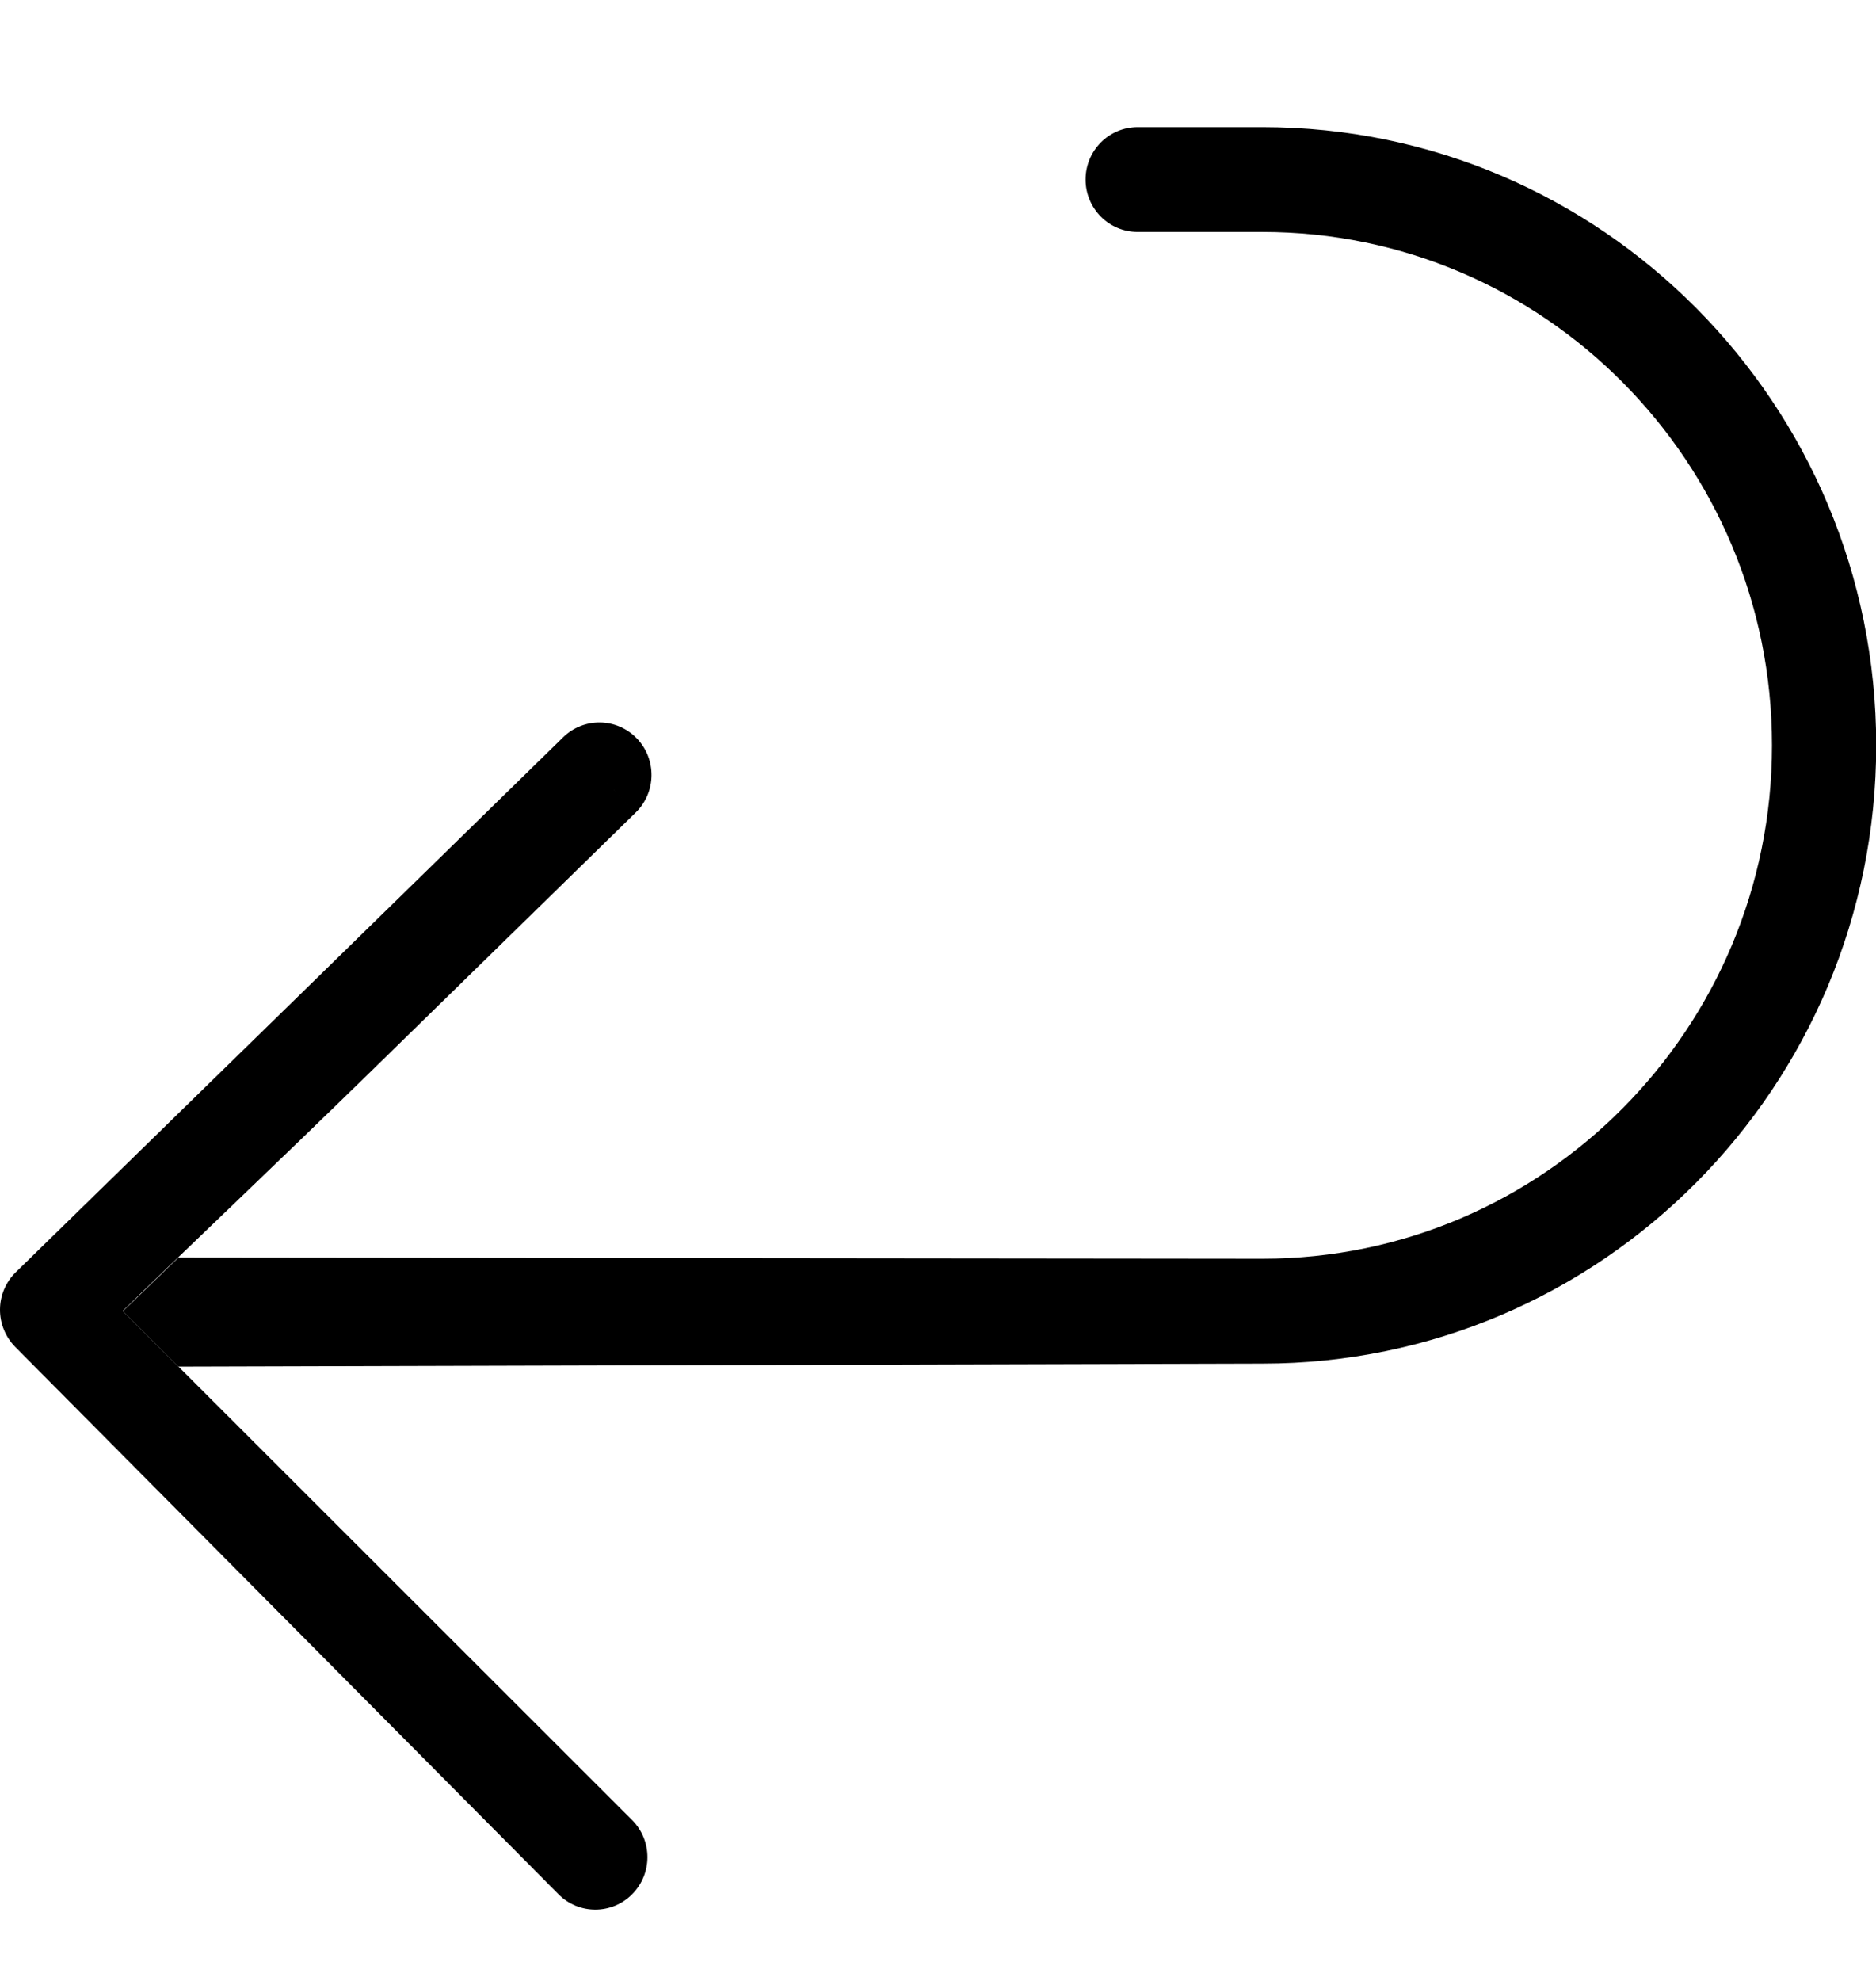
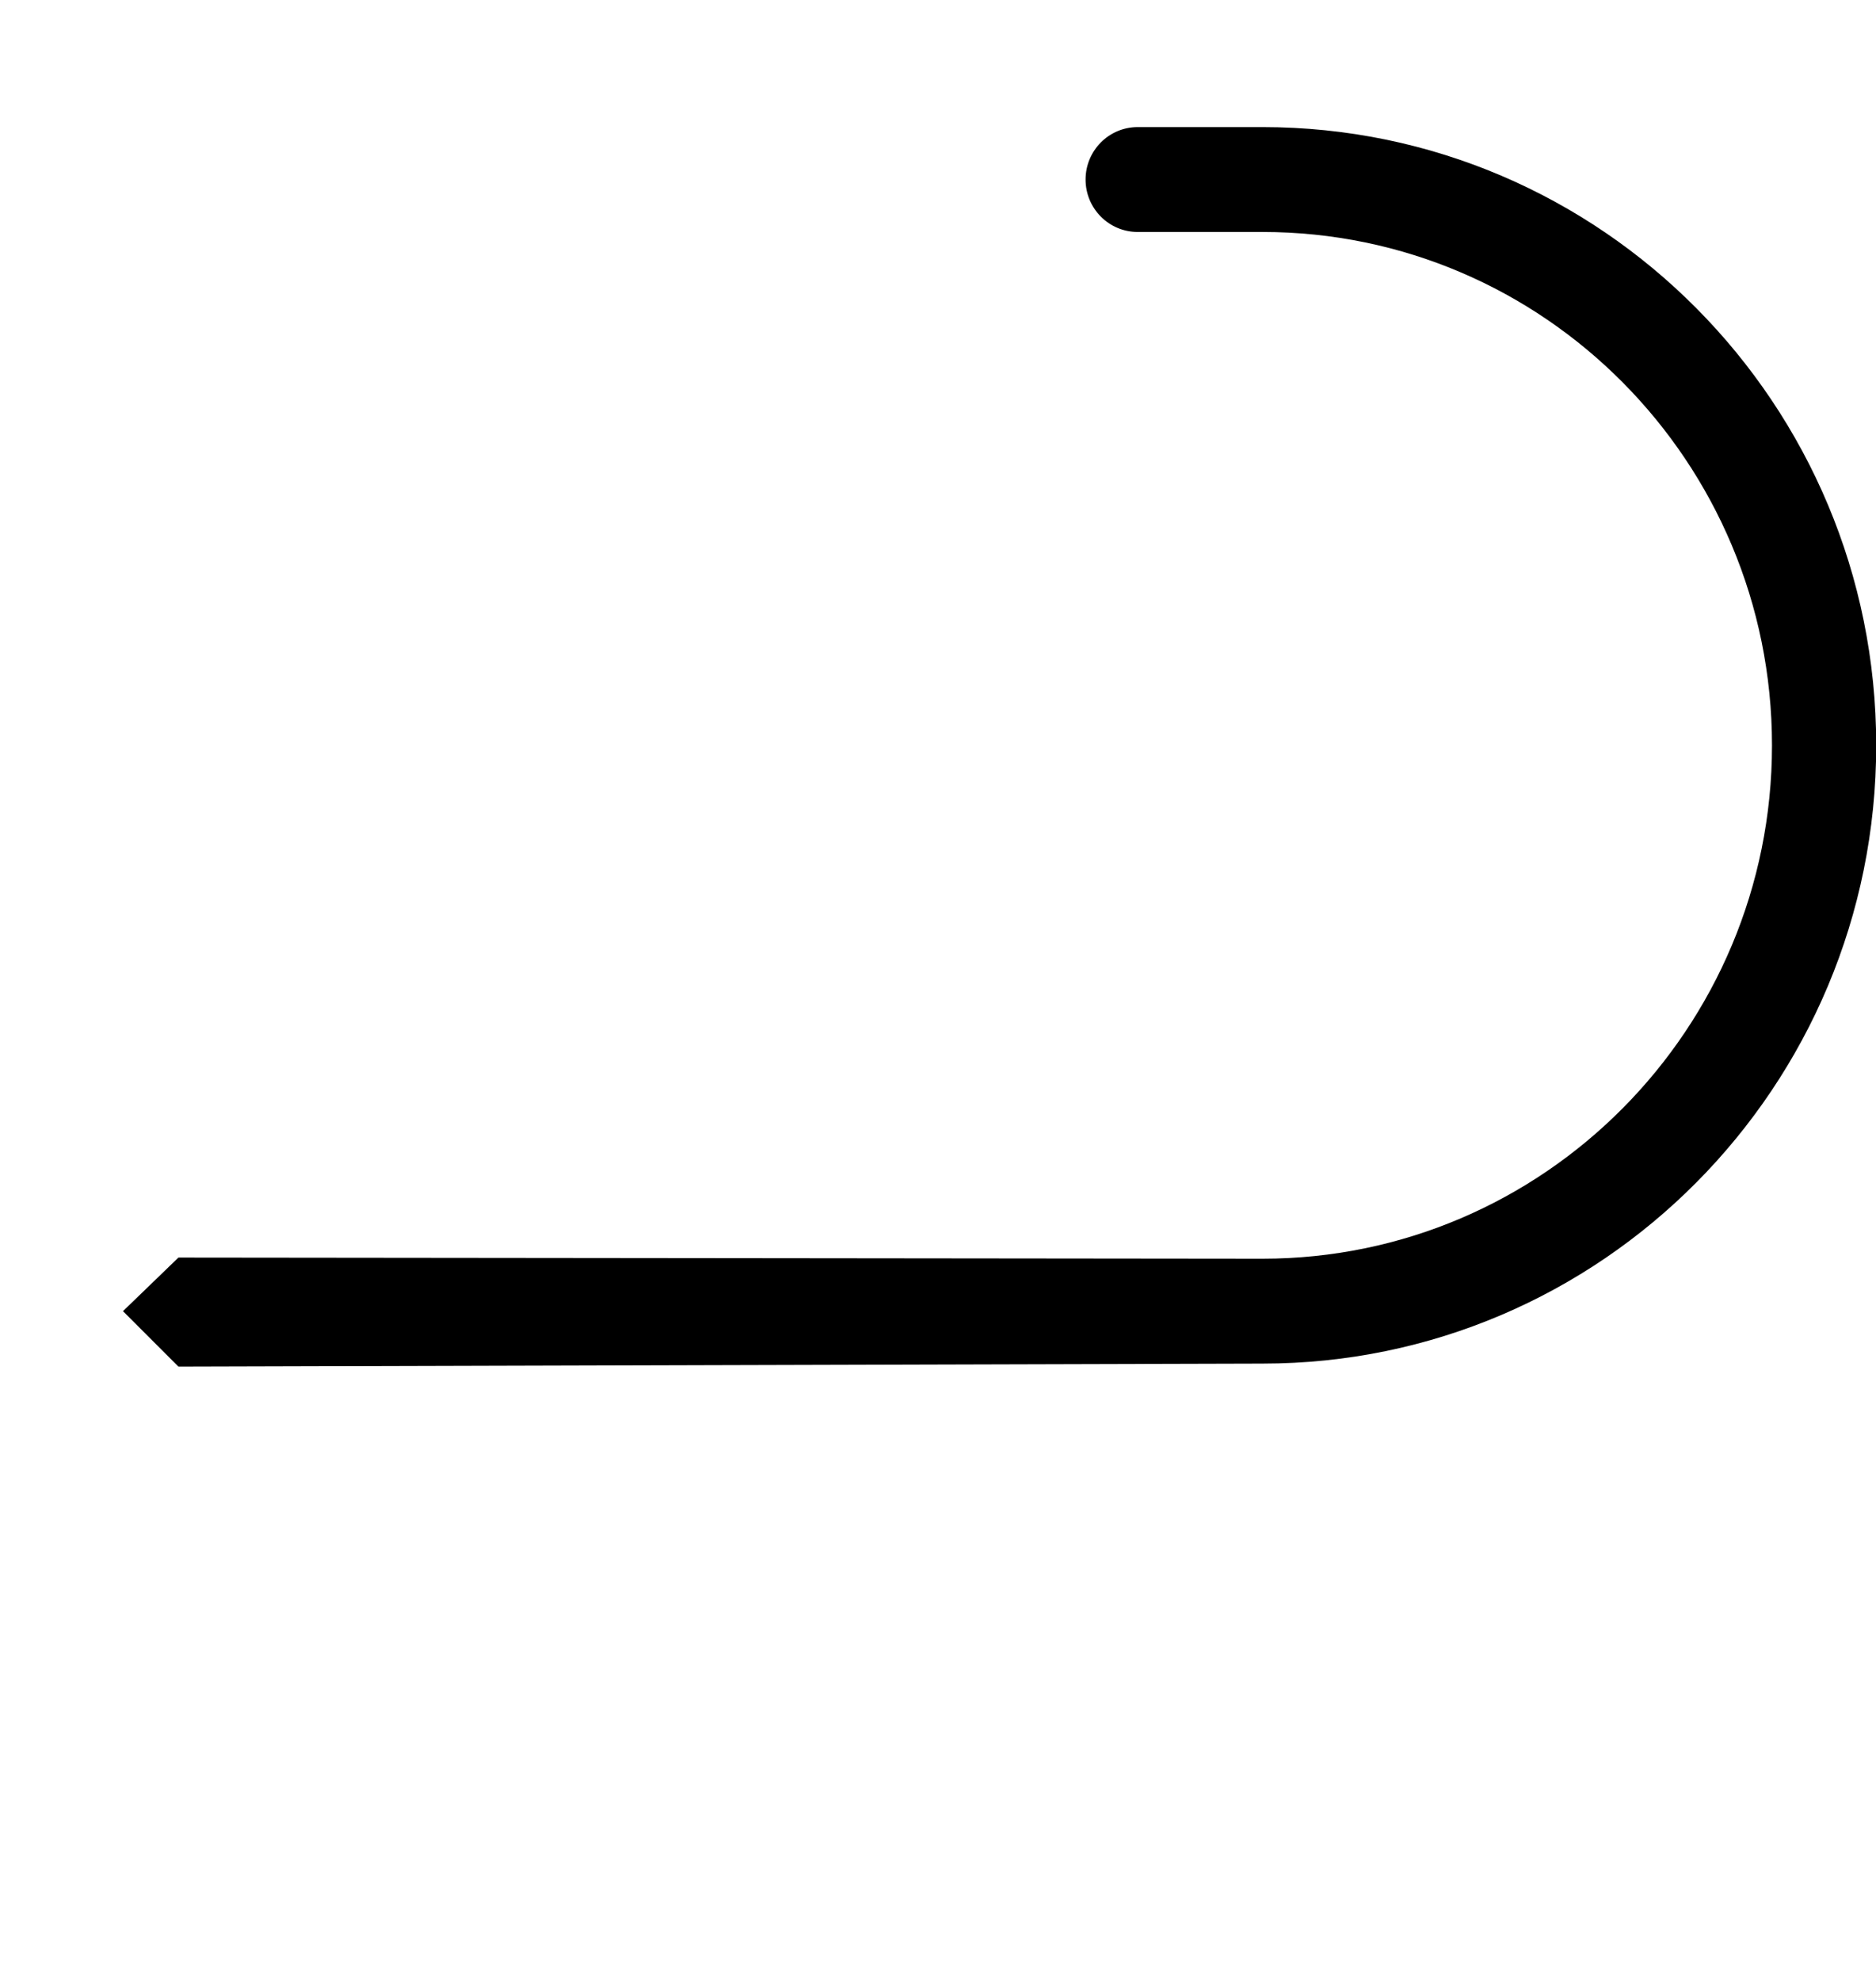
<svg xmlns="http://www.w3.org/2000/svg" width="18" height="19" viewBox="0 0 18 19" fill="none">
  <g clip-path="url(#clip0_717_15222)">
    <path d="M10.416 1.722c0-.278.224-.503.5-.503h1.198c3.251.0 5.888 2.658 5.888 5.93.0 3.273-2.638 5.93-5.888 5.93L1.712 13.108 1.18 12.576 1.712 12.062 12.114 12.073c2.697.0 4.888-2.206 4.888-4.924.0-2.718-2.191-4.924-4.888-4.924H10.916c-.276.0-.5-.225-.5-.503z" fill="#000" />
-     <path d="M5.403 7.072C5.601 6.878 5.917 6.883 6.11 7.082 6.302 7.281 6.298 7.6 6.1 7.793L5.403 7.072zM1.178 12.574l4.888 4.884C6.261 17.654 6.261 17.973 6.065 18.169 5.87 18.365 5.553 18.365 5.358 18.168L.146 12.919C.052 12.823-.001 12.694 19248e-9 12.559.001 12.424.056 12.296.152 12.202.294 12.064 1.606 10.782 2.884 9.534L5.403 7.072l.697.721L3.581 10.255C2.659 11.156 1.683 12.08 1.178 12.574z" fill="#000" />
  </g>
  <defs>
    <clipPath id="clip0_717_15222">
      <rect width="18" height="18" fill="#fff" transform="translate(0 0.766)" />
    </clipPath>
  </defs>
</svg>